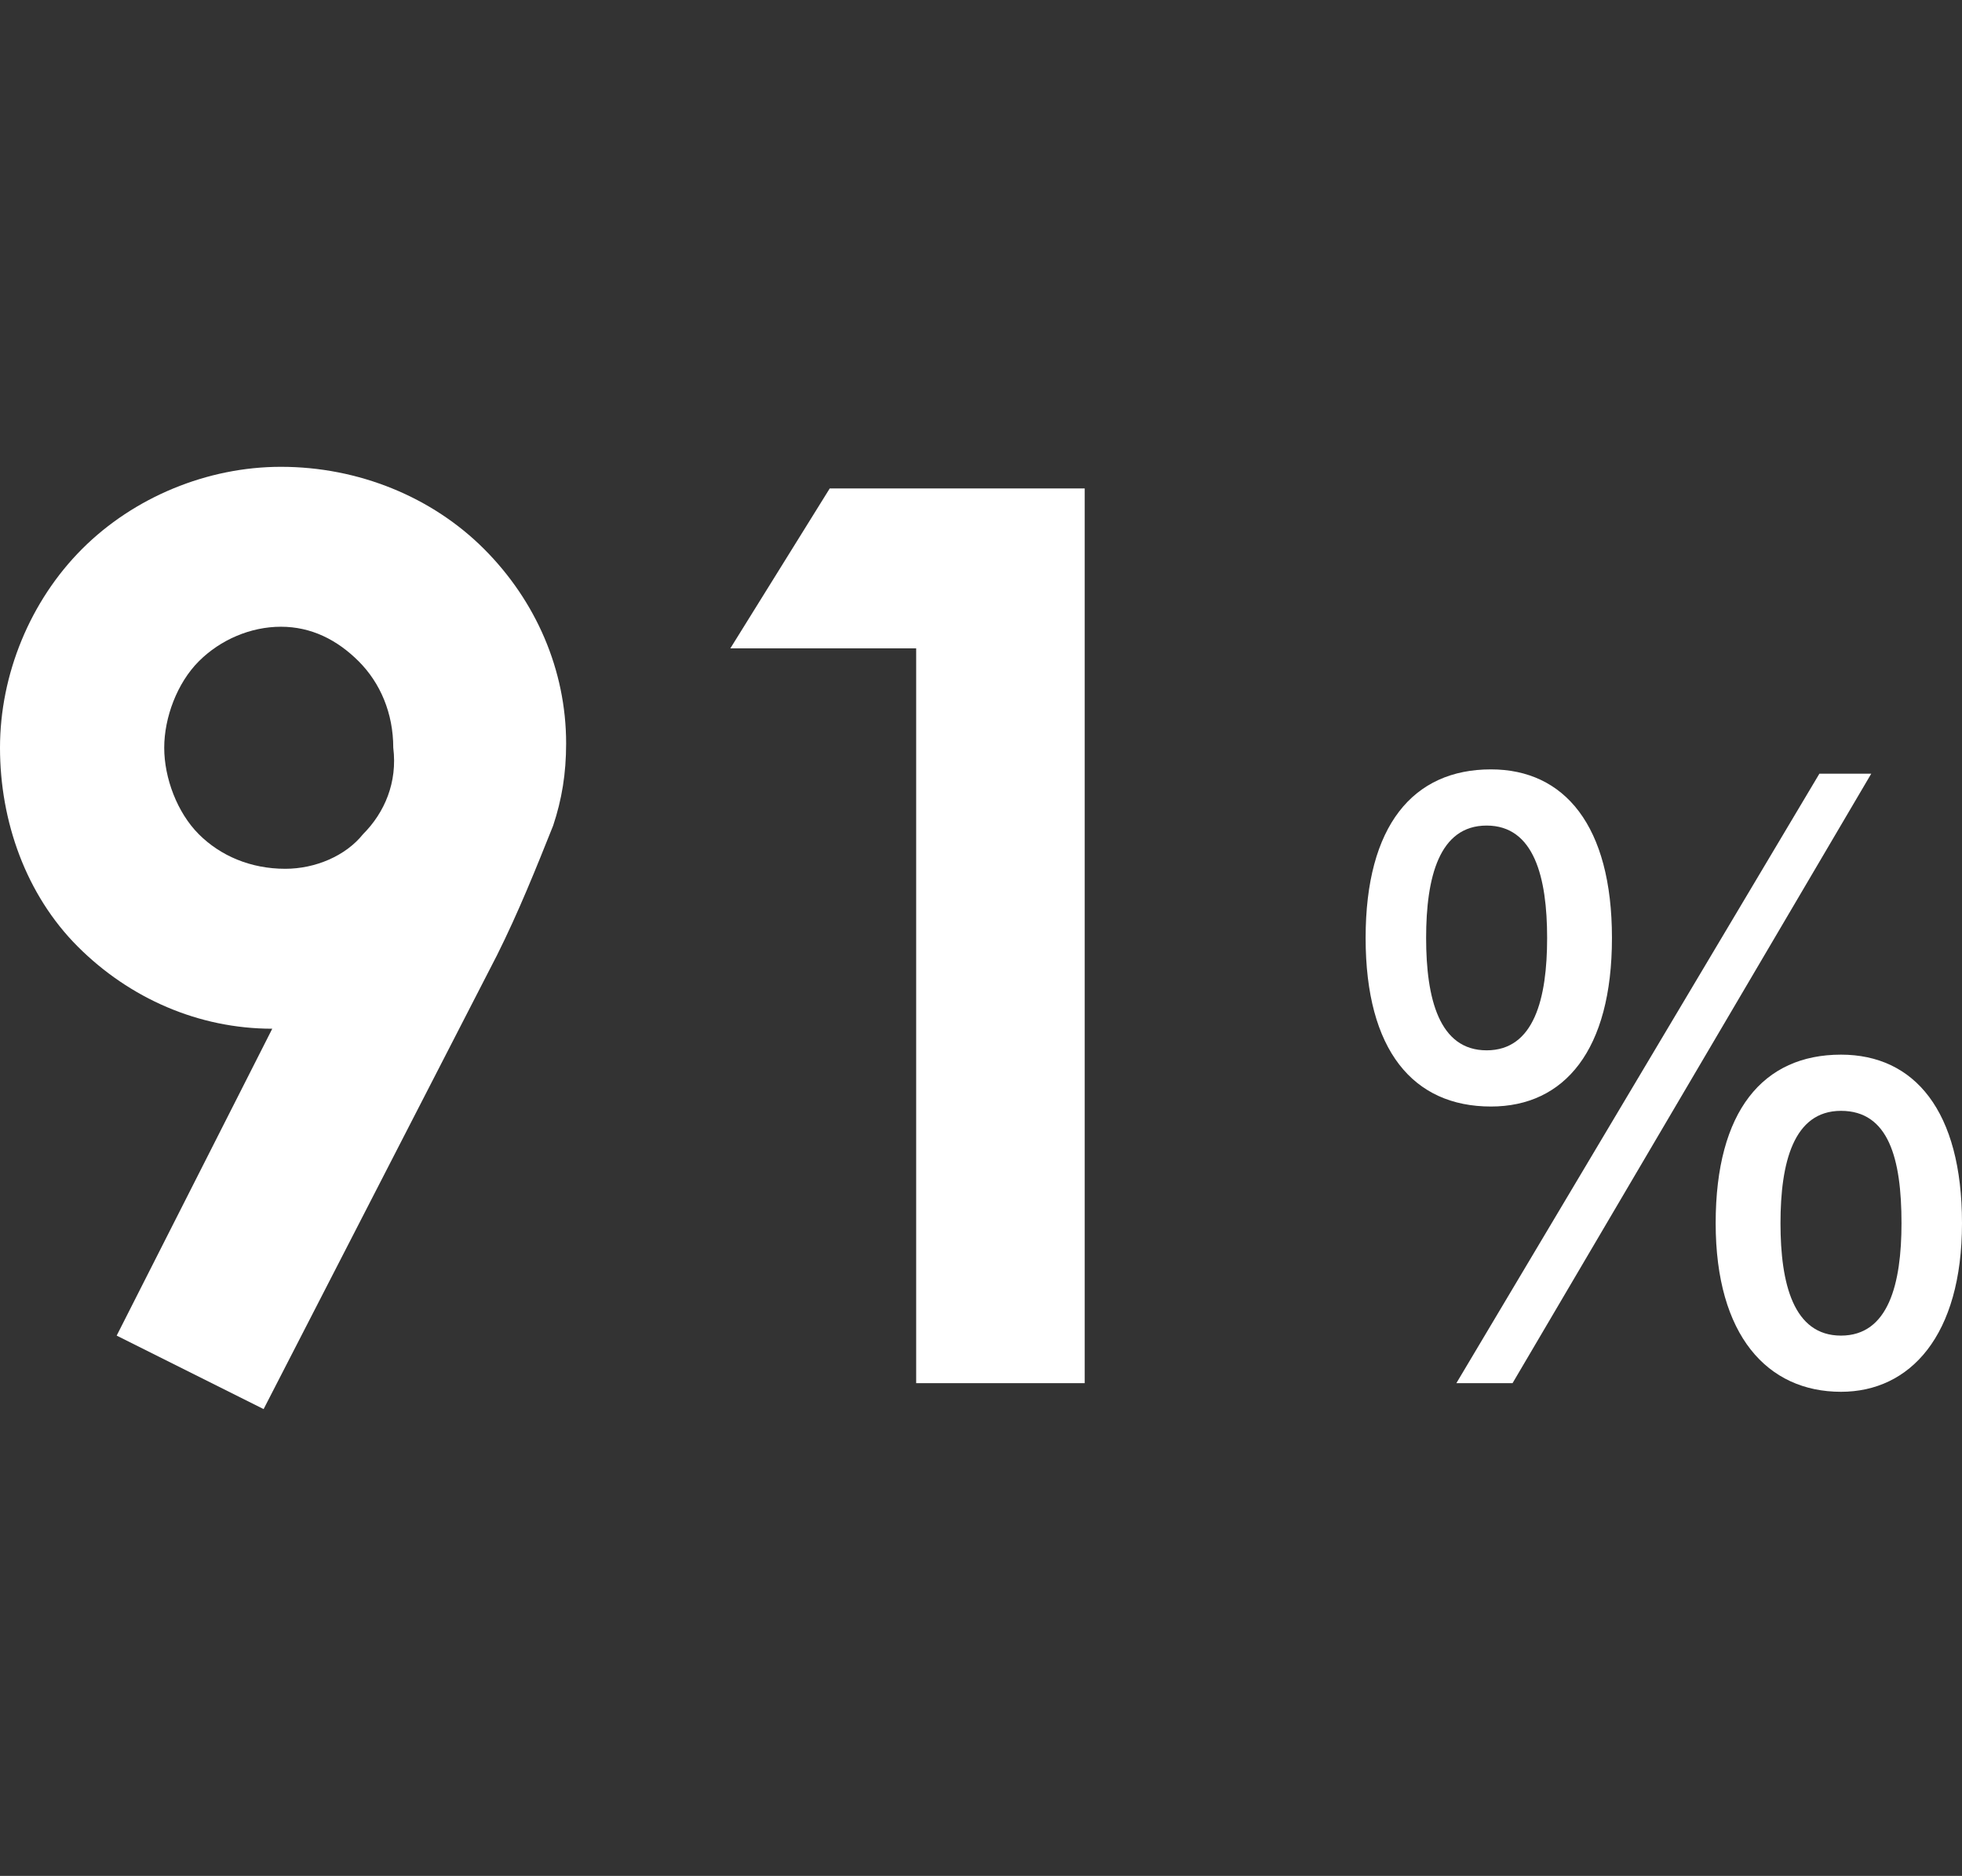
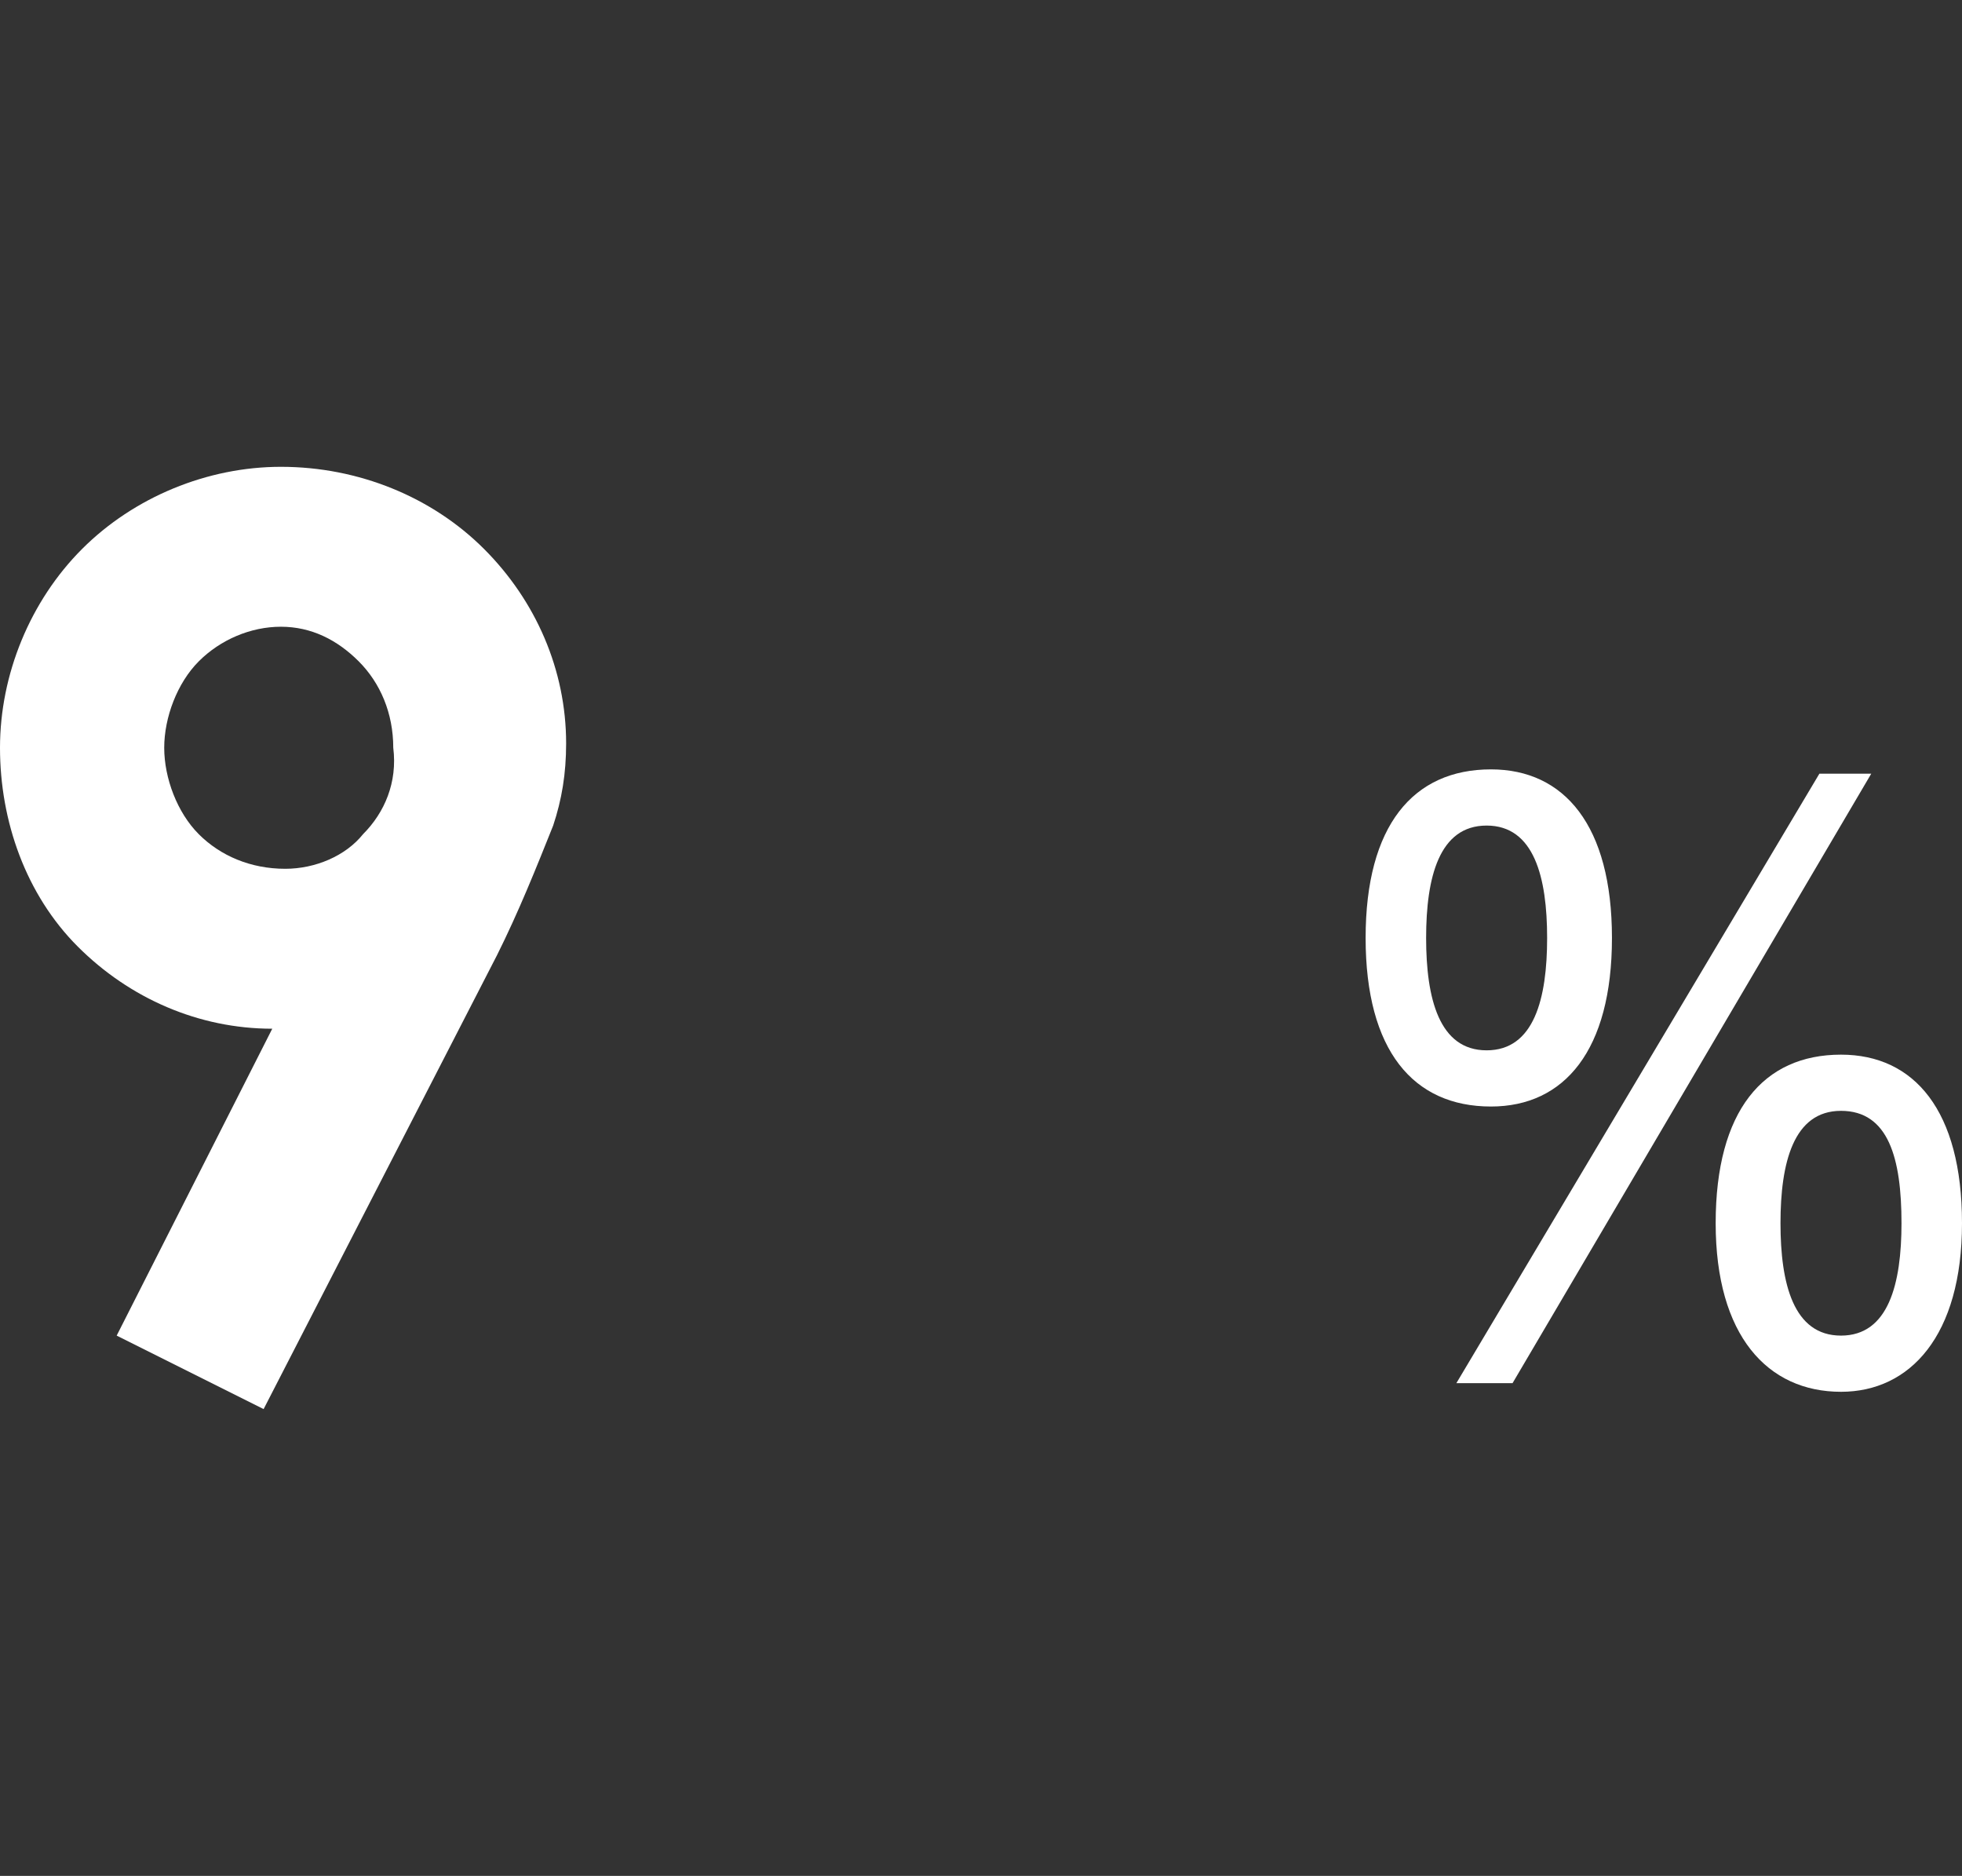
<svg xmlns="http://www.w3.org/2000/svg" version="1.1" id="Layer_1" x="0px" y="0px" viewBox="0 0 45.4 43.4" style="enable-background:new 0 0 45.4 43.4;" xml:space="preserve">
  <rect x="0" y="0" width="45.4" height="43.4" fill="#333333" stroke="none" />
  <style type="text/css">
	.st0{fill:#FFFFFF;}
</style>
  <g id="Layer_2_00000166674522198293578640000007817081215341875116_">
    <g id="des">
      <path class="st0" d="M6.1,32.6l-3.4-1.7l3.6-7.1c-1.7,0-3.3-0.7-4.5-1.9C0.6,20.7,0,19,0,17.3c0-1.7,0.7-3.4,1.9-4.6    c1.2-1.2,2.9-1.9,4.6-1.9c1.8,0,3.5,0.7,4.7,1.9c1.2,1.2,1.9,2.8,1.9,4.5c0,0.7-0.1,1.3-0.3,1.9c-0.4,1-0.8,2-1.3,3L6.1,32.6z     M6.6,20.1c0.7,0,1.4-0.3,1.8-0.8c0.5-0.5,0.8-1.2,0.7-2c0-0.8-0.3-1.5-0.8-2c-0.5-0.5-1.1-0.8-1.8-0.8c-0.7,0-1.4,0.3-1.9,0.8    c-0.5,0.5-0.8,1.3-0.8,2c0,0.7,0.3,1.5,0.8,2C5.1,19.8,5.8,20.1,6.6,20.1z" />
-       <path class="st0" d="M19.2,11.3h5.9V32h-3.9V15h-4.3L19.2,11.3z" />
      <path class="st0" d="M31.6,21.7c0-2.6,1.1-3.9,2.9-3.9c1.7,0,2.8,1.3,2.8,3.9s-1.1,3.9-2.8,3.9C32.7,25.6,31.6,24.3,31.6,21.7z     M35.8,21.7c0-1.4-0.3-2.6-1.4-2.6c-1.1,0-1.4,1.2-1.4,2.6c0,1.4,0.3,2.6,1.4,2.6C35.5,24.3,35.8,23.1,35.8,21.7z M33.7,32    l8.4-14.1h1.2L35,32H33.7z M39.7,28.3c0-2.6,1.1-3.9,2.9-3.9c1.7,0,2.8,1.3,2.8,3.9c0,2.6-1.2,3.9-2.8,3.9    C40.9,32.2,39.7,30.9,39.7,28.3z M44,28.3c0-1.5-0.3-2.6-1.4-2.6c-1.1,0-1.4,1.2-1.4,2.6c0,1.4,0.3,2.6,1.4,2.6    C43.7,30.9,44,29.7,44,28.3z" />
    </g>
  </g>
</svg>